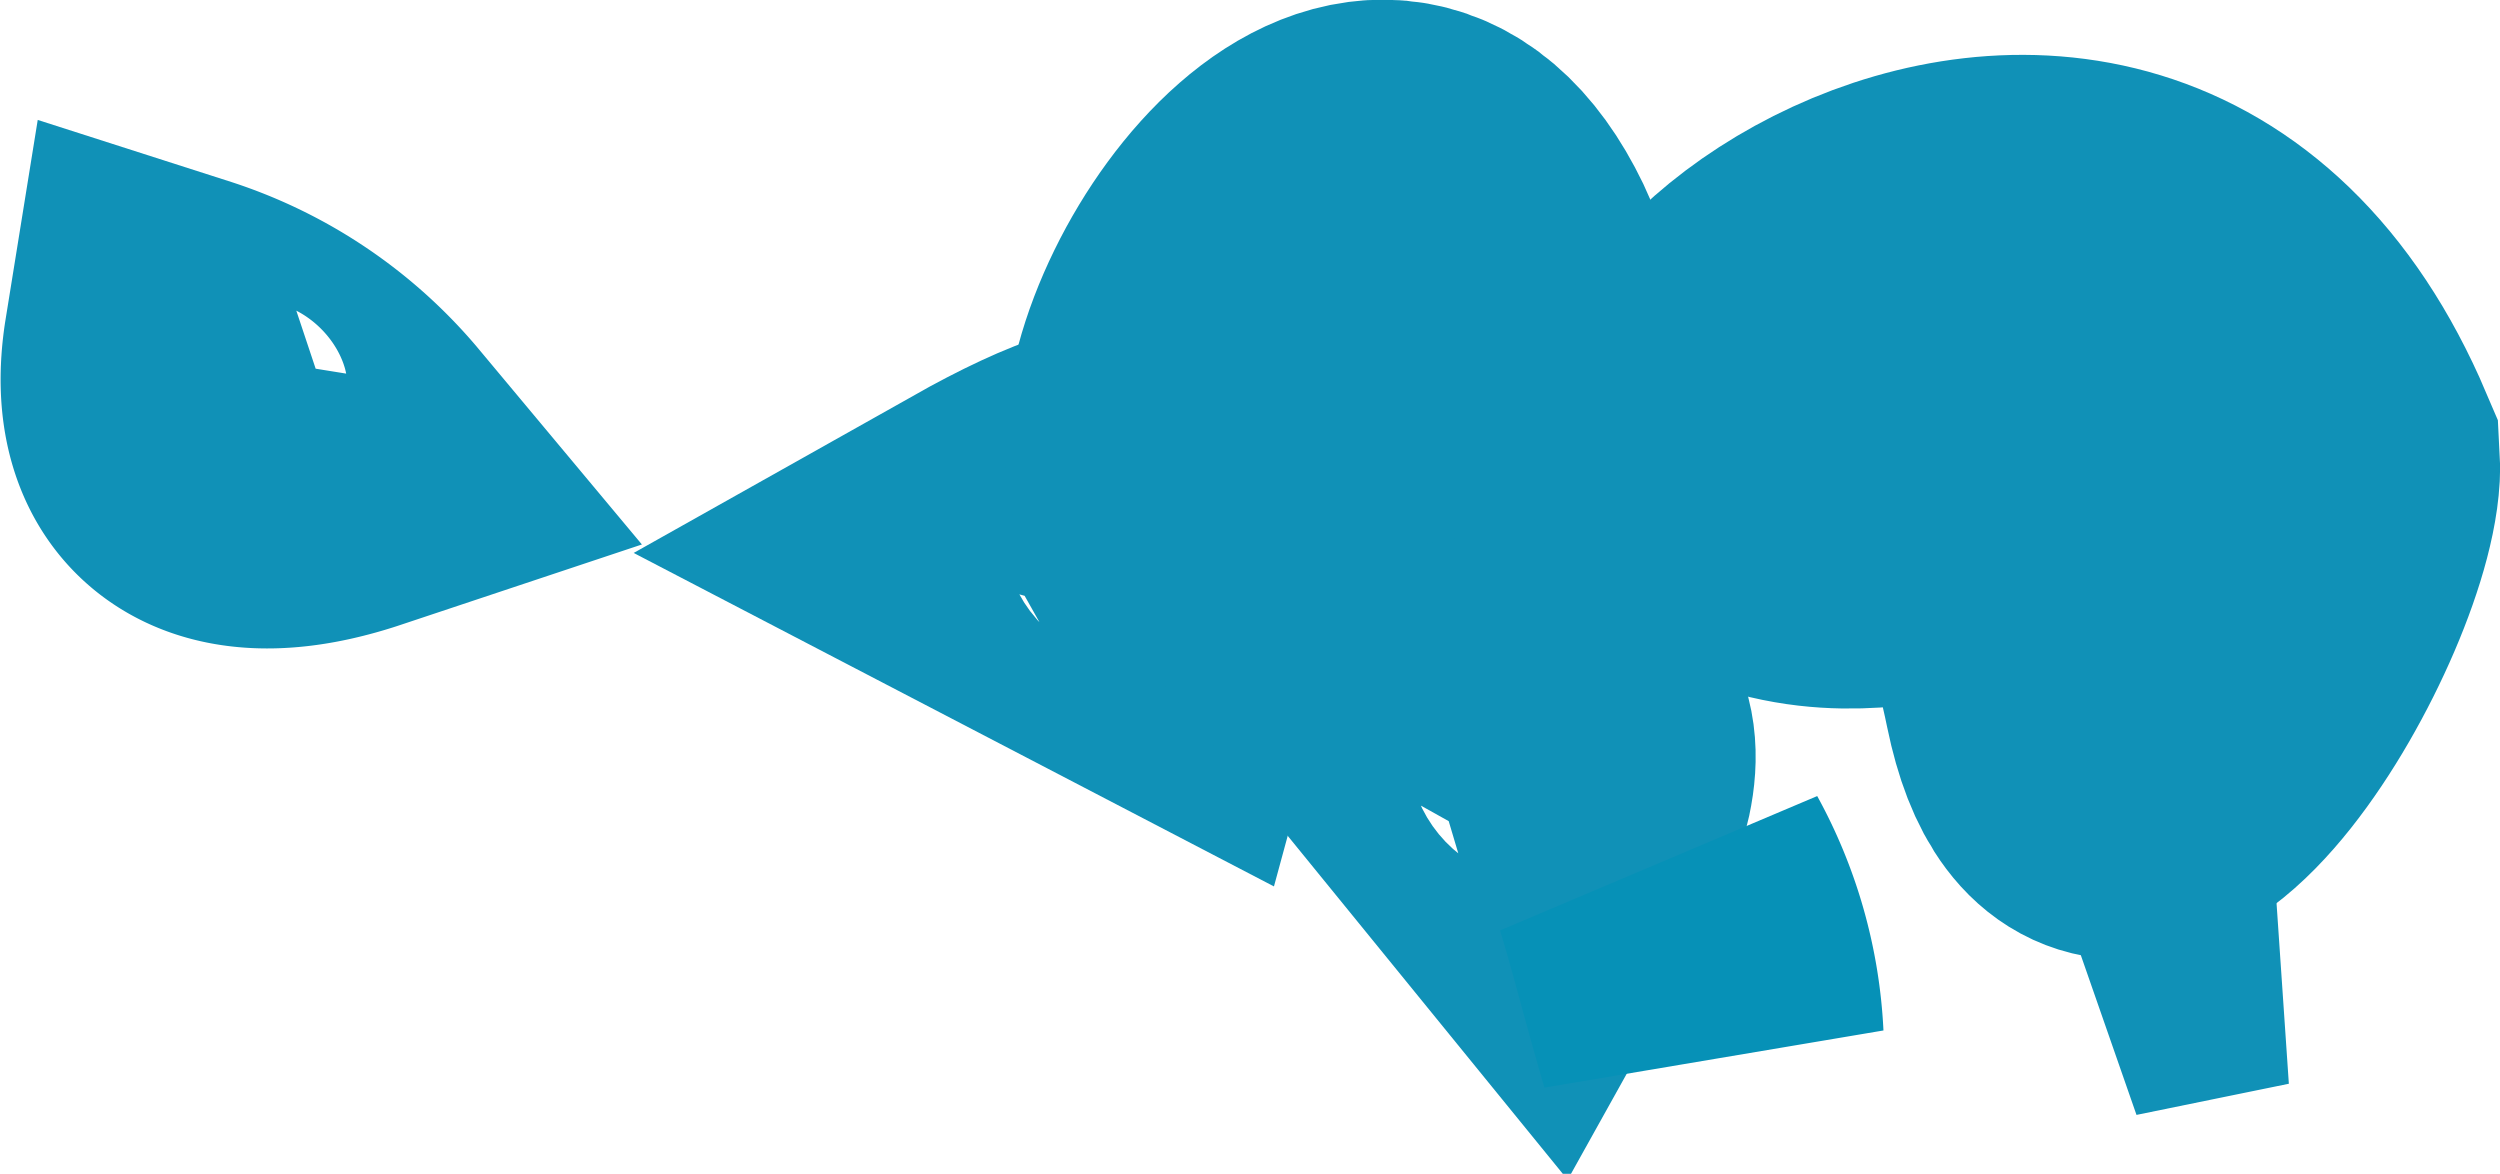
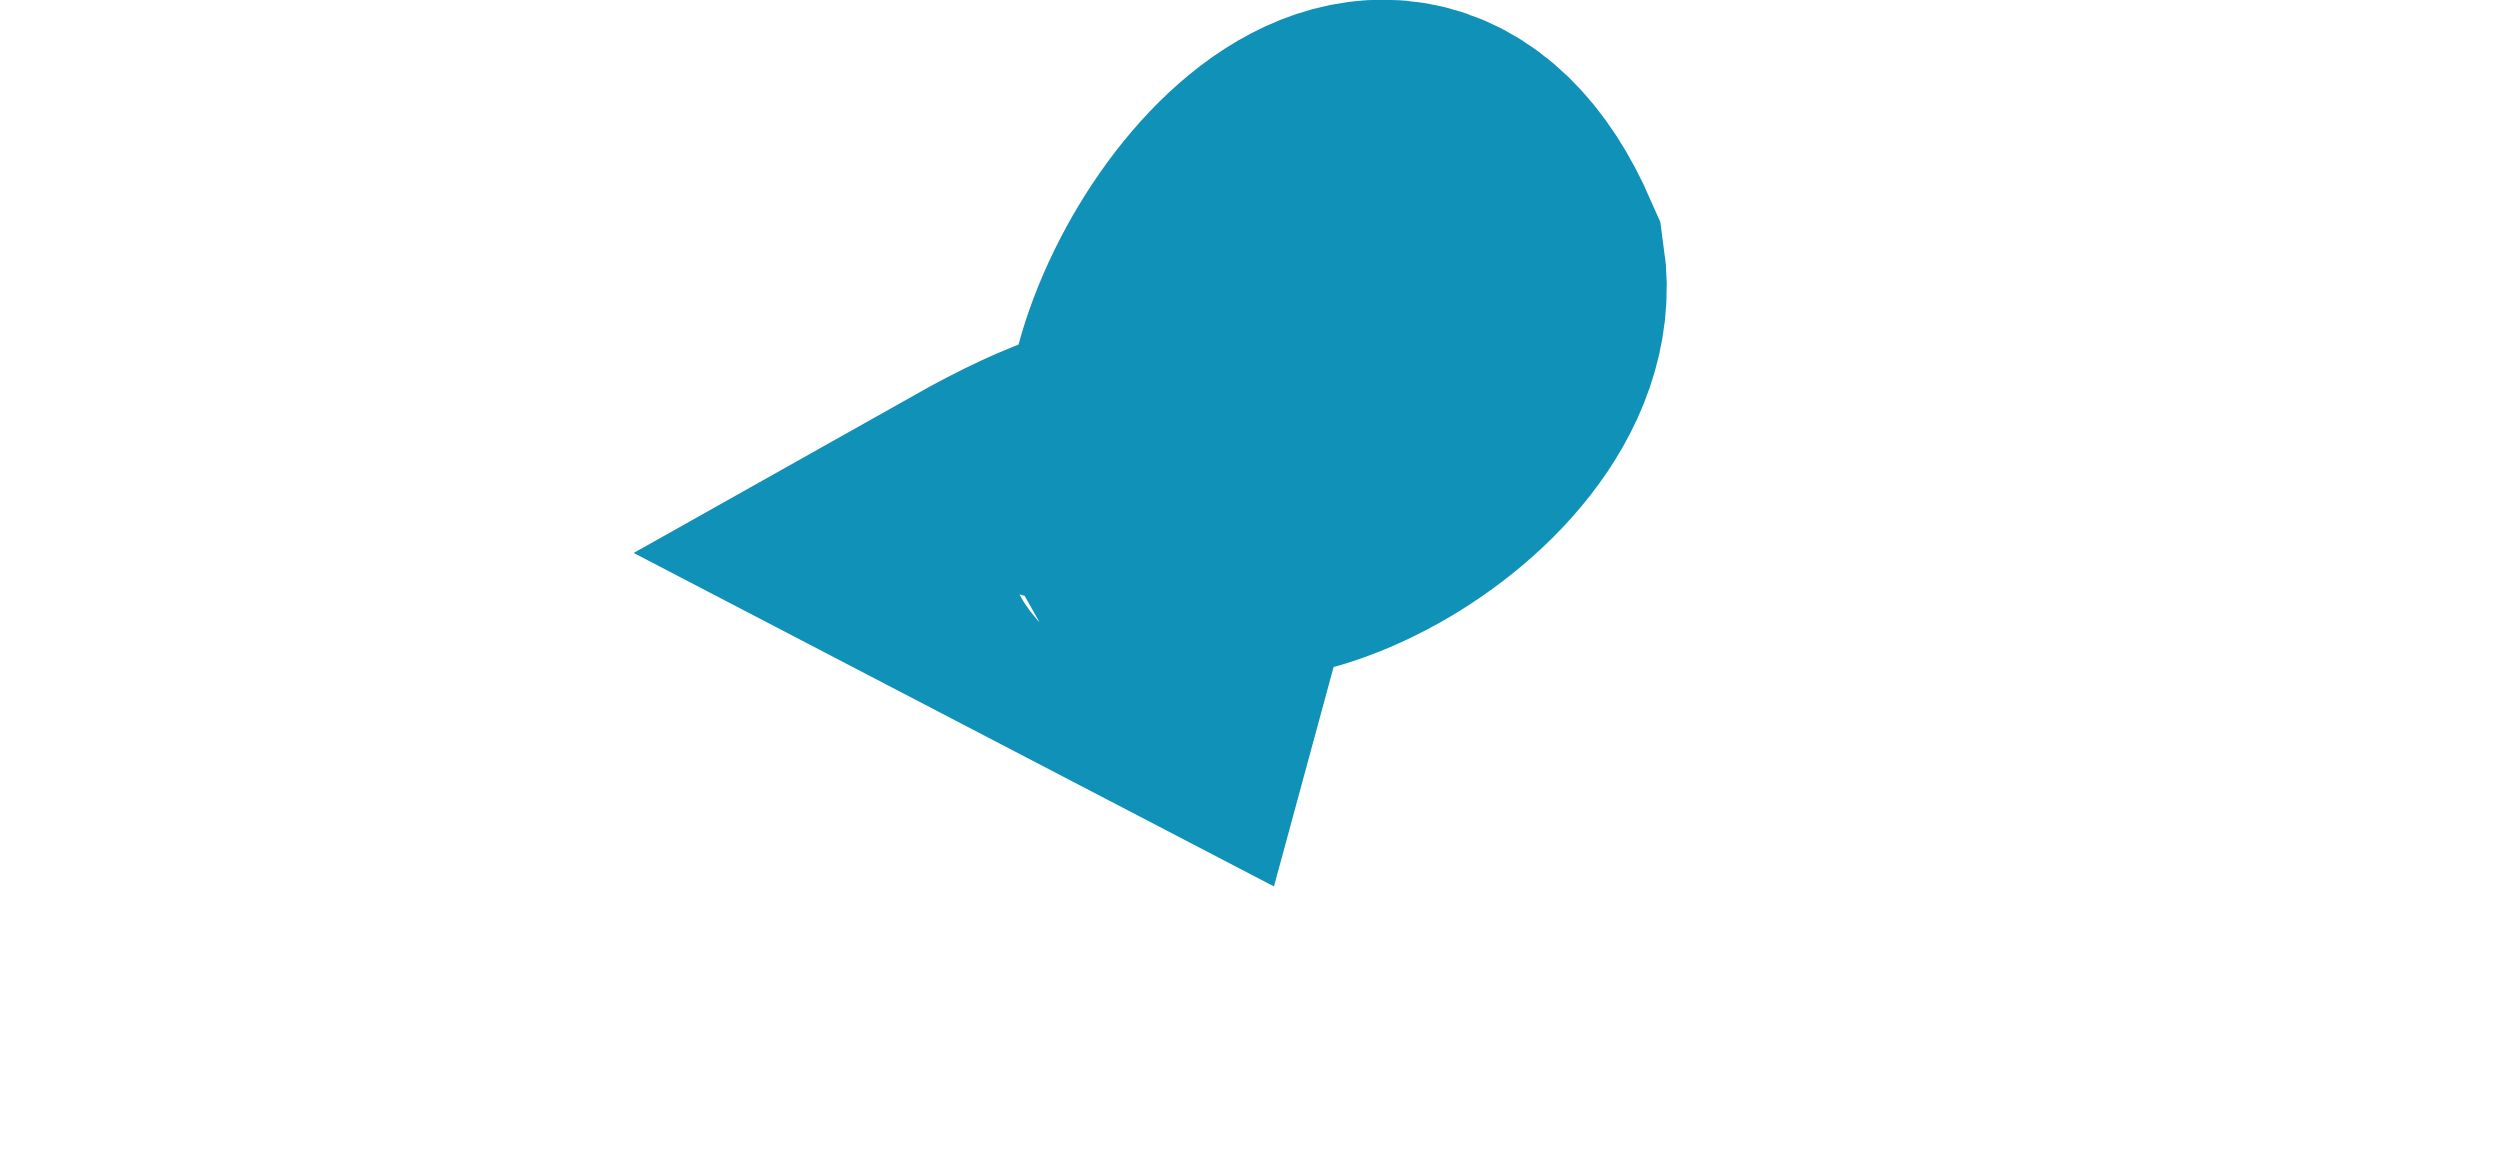
<svg xmlns="http://www.w3.org/2000/svg" viewBox="0 0 7.22 3.39">
  <defs>
    <style>.cls-1,.cls-2{fill:none;stroke-miterlimit:3.97;}.cls-1{stroke:#1091b7;}.cls-2{stroke:#0691b7;}</style>
  </defs>
  <g id="Слой_2" data-name="Слой 2">
    <g id="Слой_1-2" data-name="Слой 1">
-       <path class="cls-1" d="M1,1.33A1.06,1.06,0,0,0,.51,1C.46,1.31.64,1.45,1,1.33Z" />
      <path class="cls-1" d="M3.36,1.83c.12-.44,0-.52-.48-.25Z" />
      <path class="cls-1" d="M4.31.78C4,.07,3.39.88,3.4,1.3S4.38,1.26,4.31.78Z" />
-       <path class="cls-1" d="M4.45,2.52c.24-.43.12-.57-.35-.43Z" />
-       <path class="cls-1" d="M6.72,1.33c-.63-1.48-2.38-.09-1.64.17.49.18.7-.28.86.5S6.74,1.66,6.72,1.33Z" />
-       <path class="cls-2" d="M4.94,3a1.06,1.06,0,0,0-.13-.46C4.85,2.67,4.89,2.83,4.94,3Z" />
-       <path class="cls-1" d="M6.51,2.64a.85.85,0,0,0-.44.09Z" />
    </g>
  </g>
</svg>